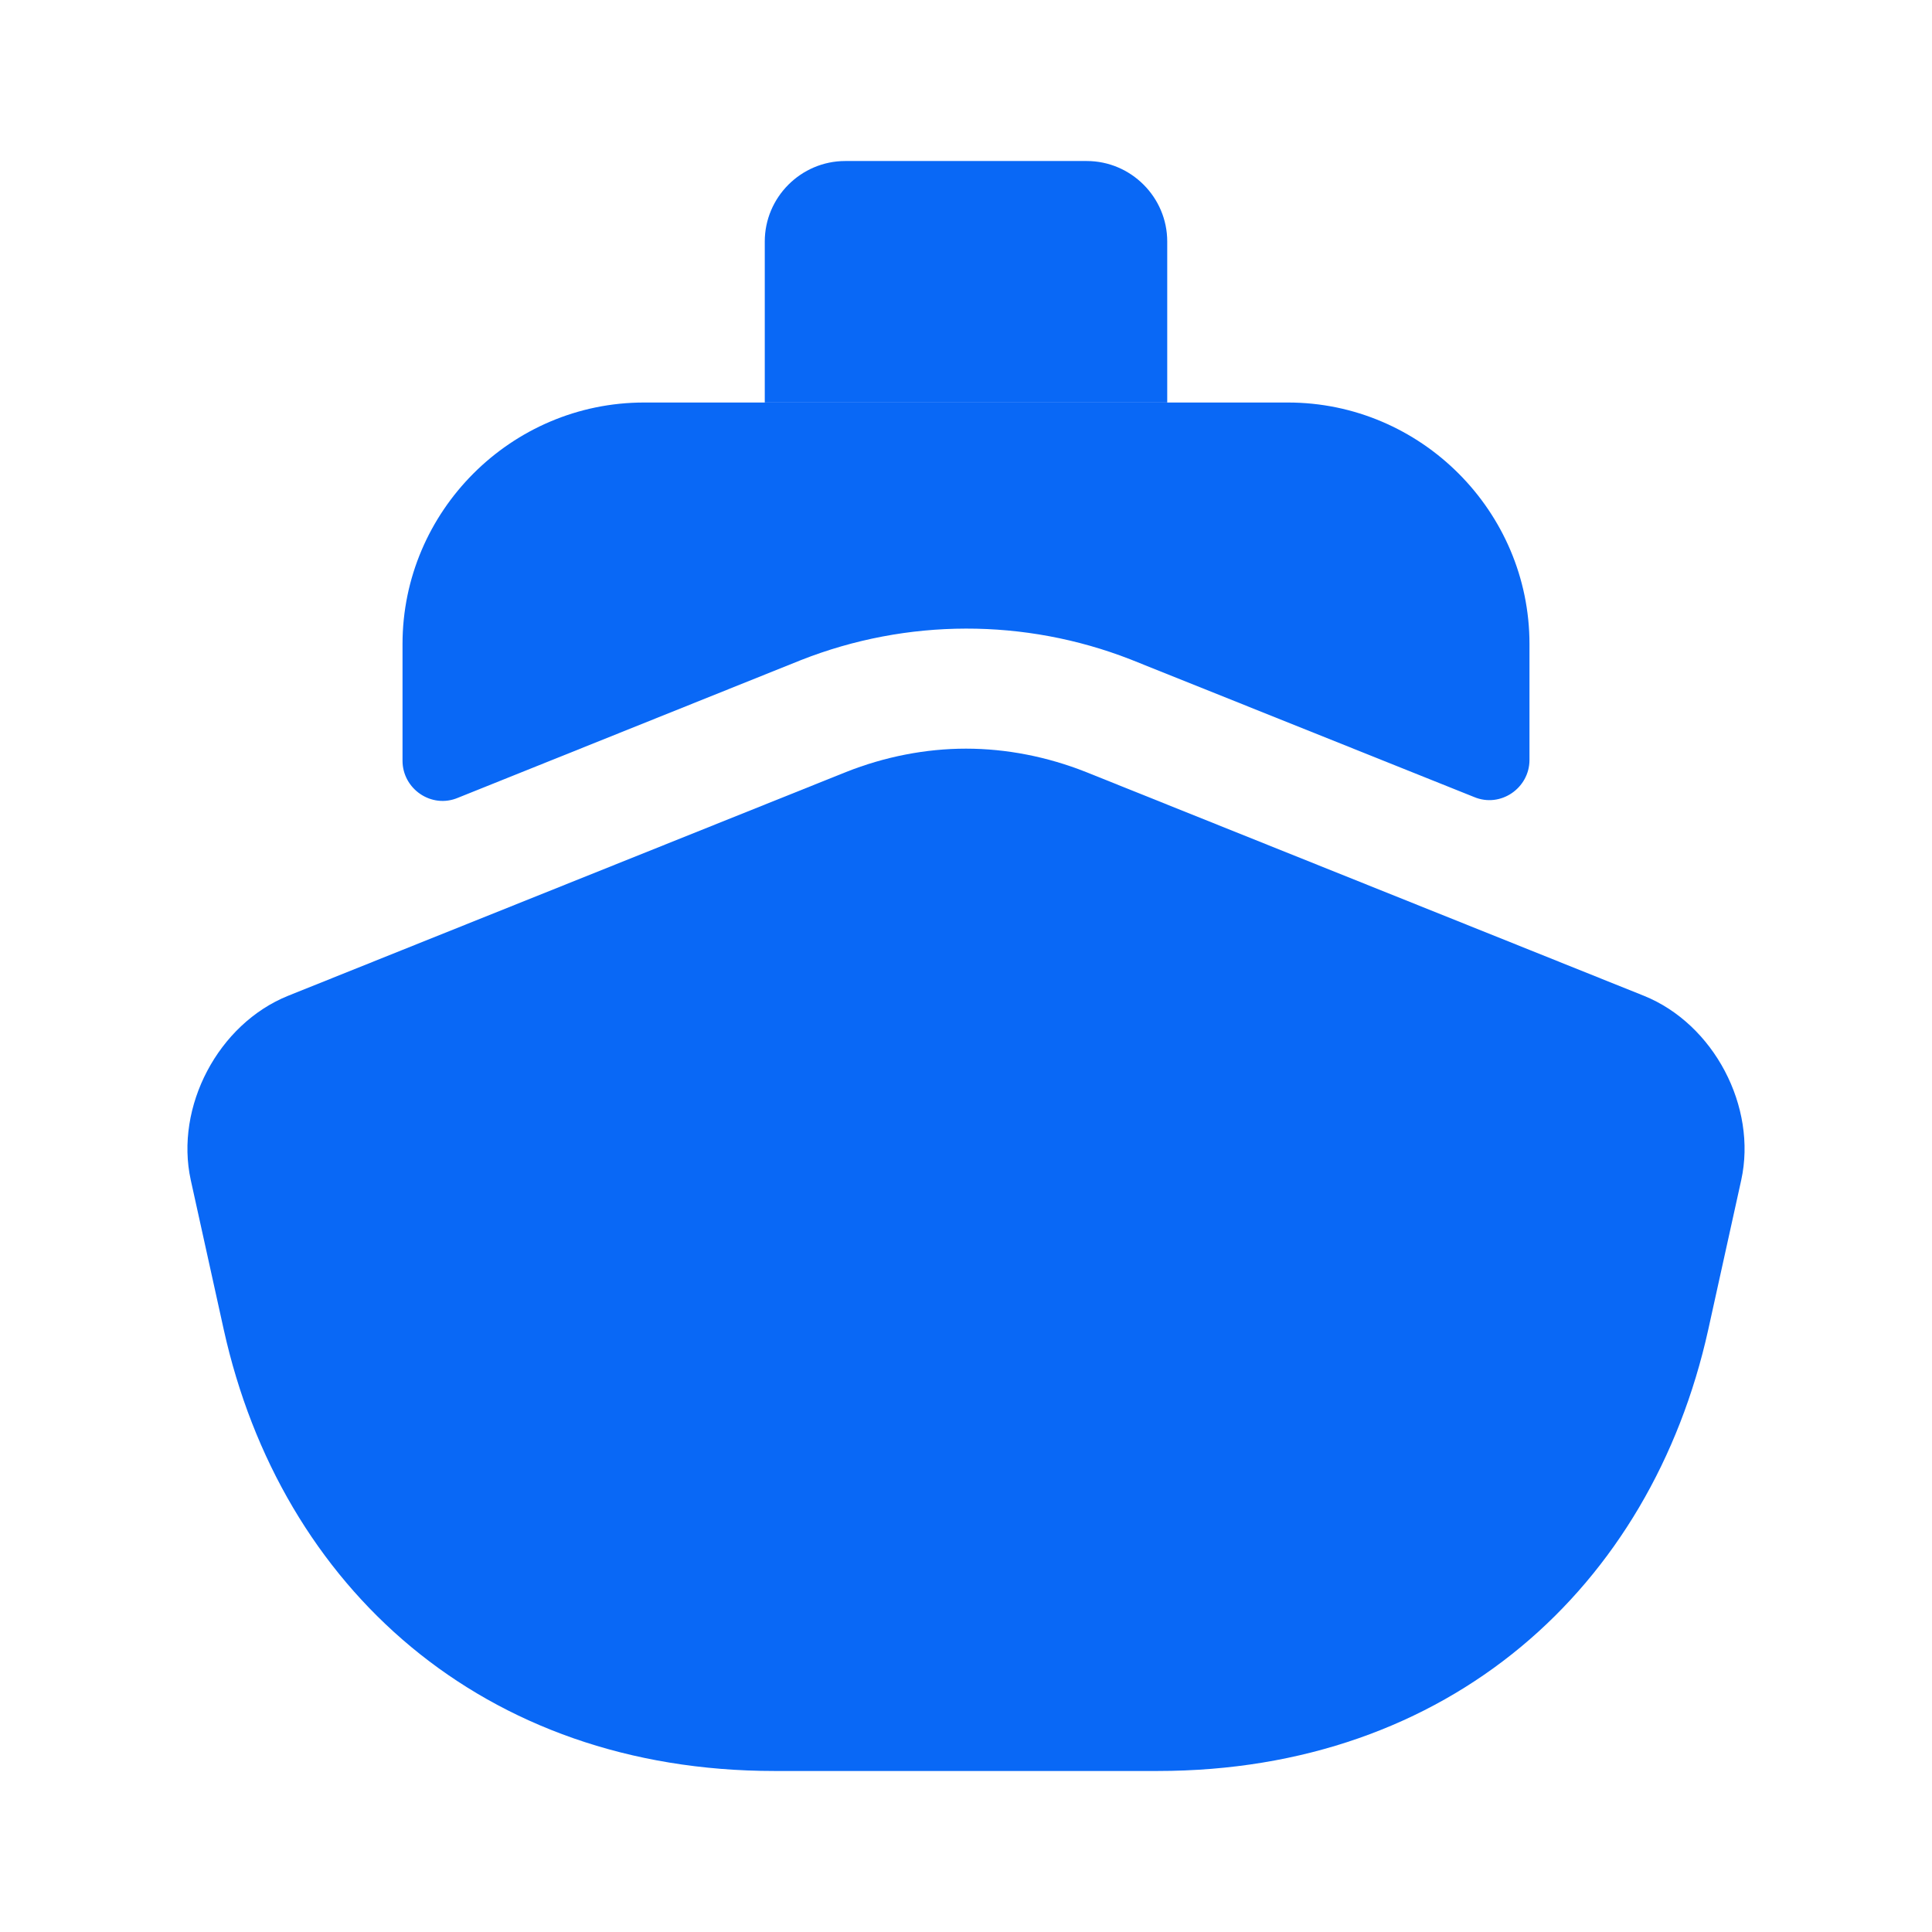
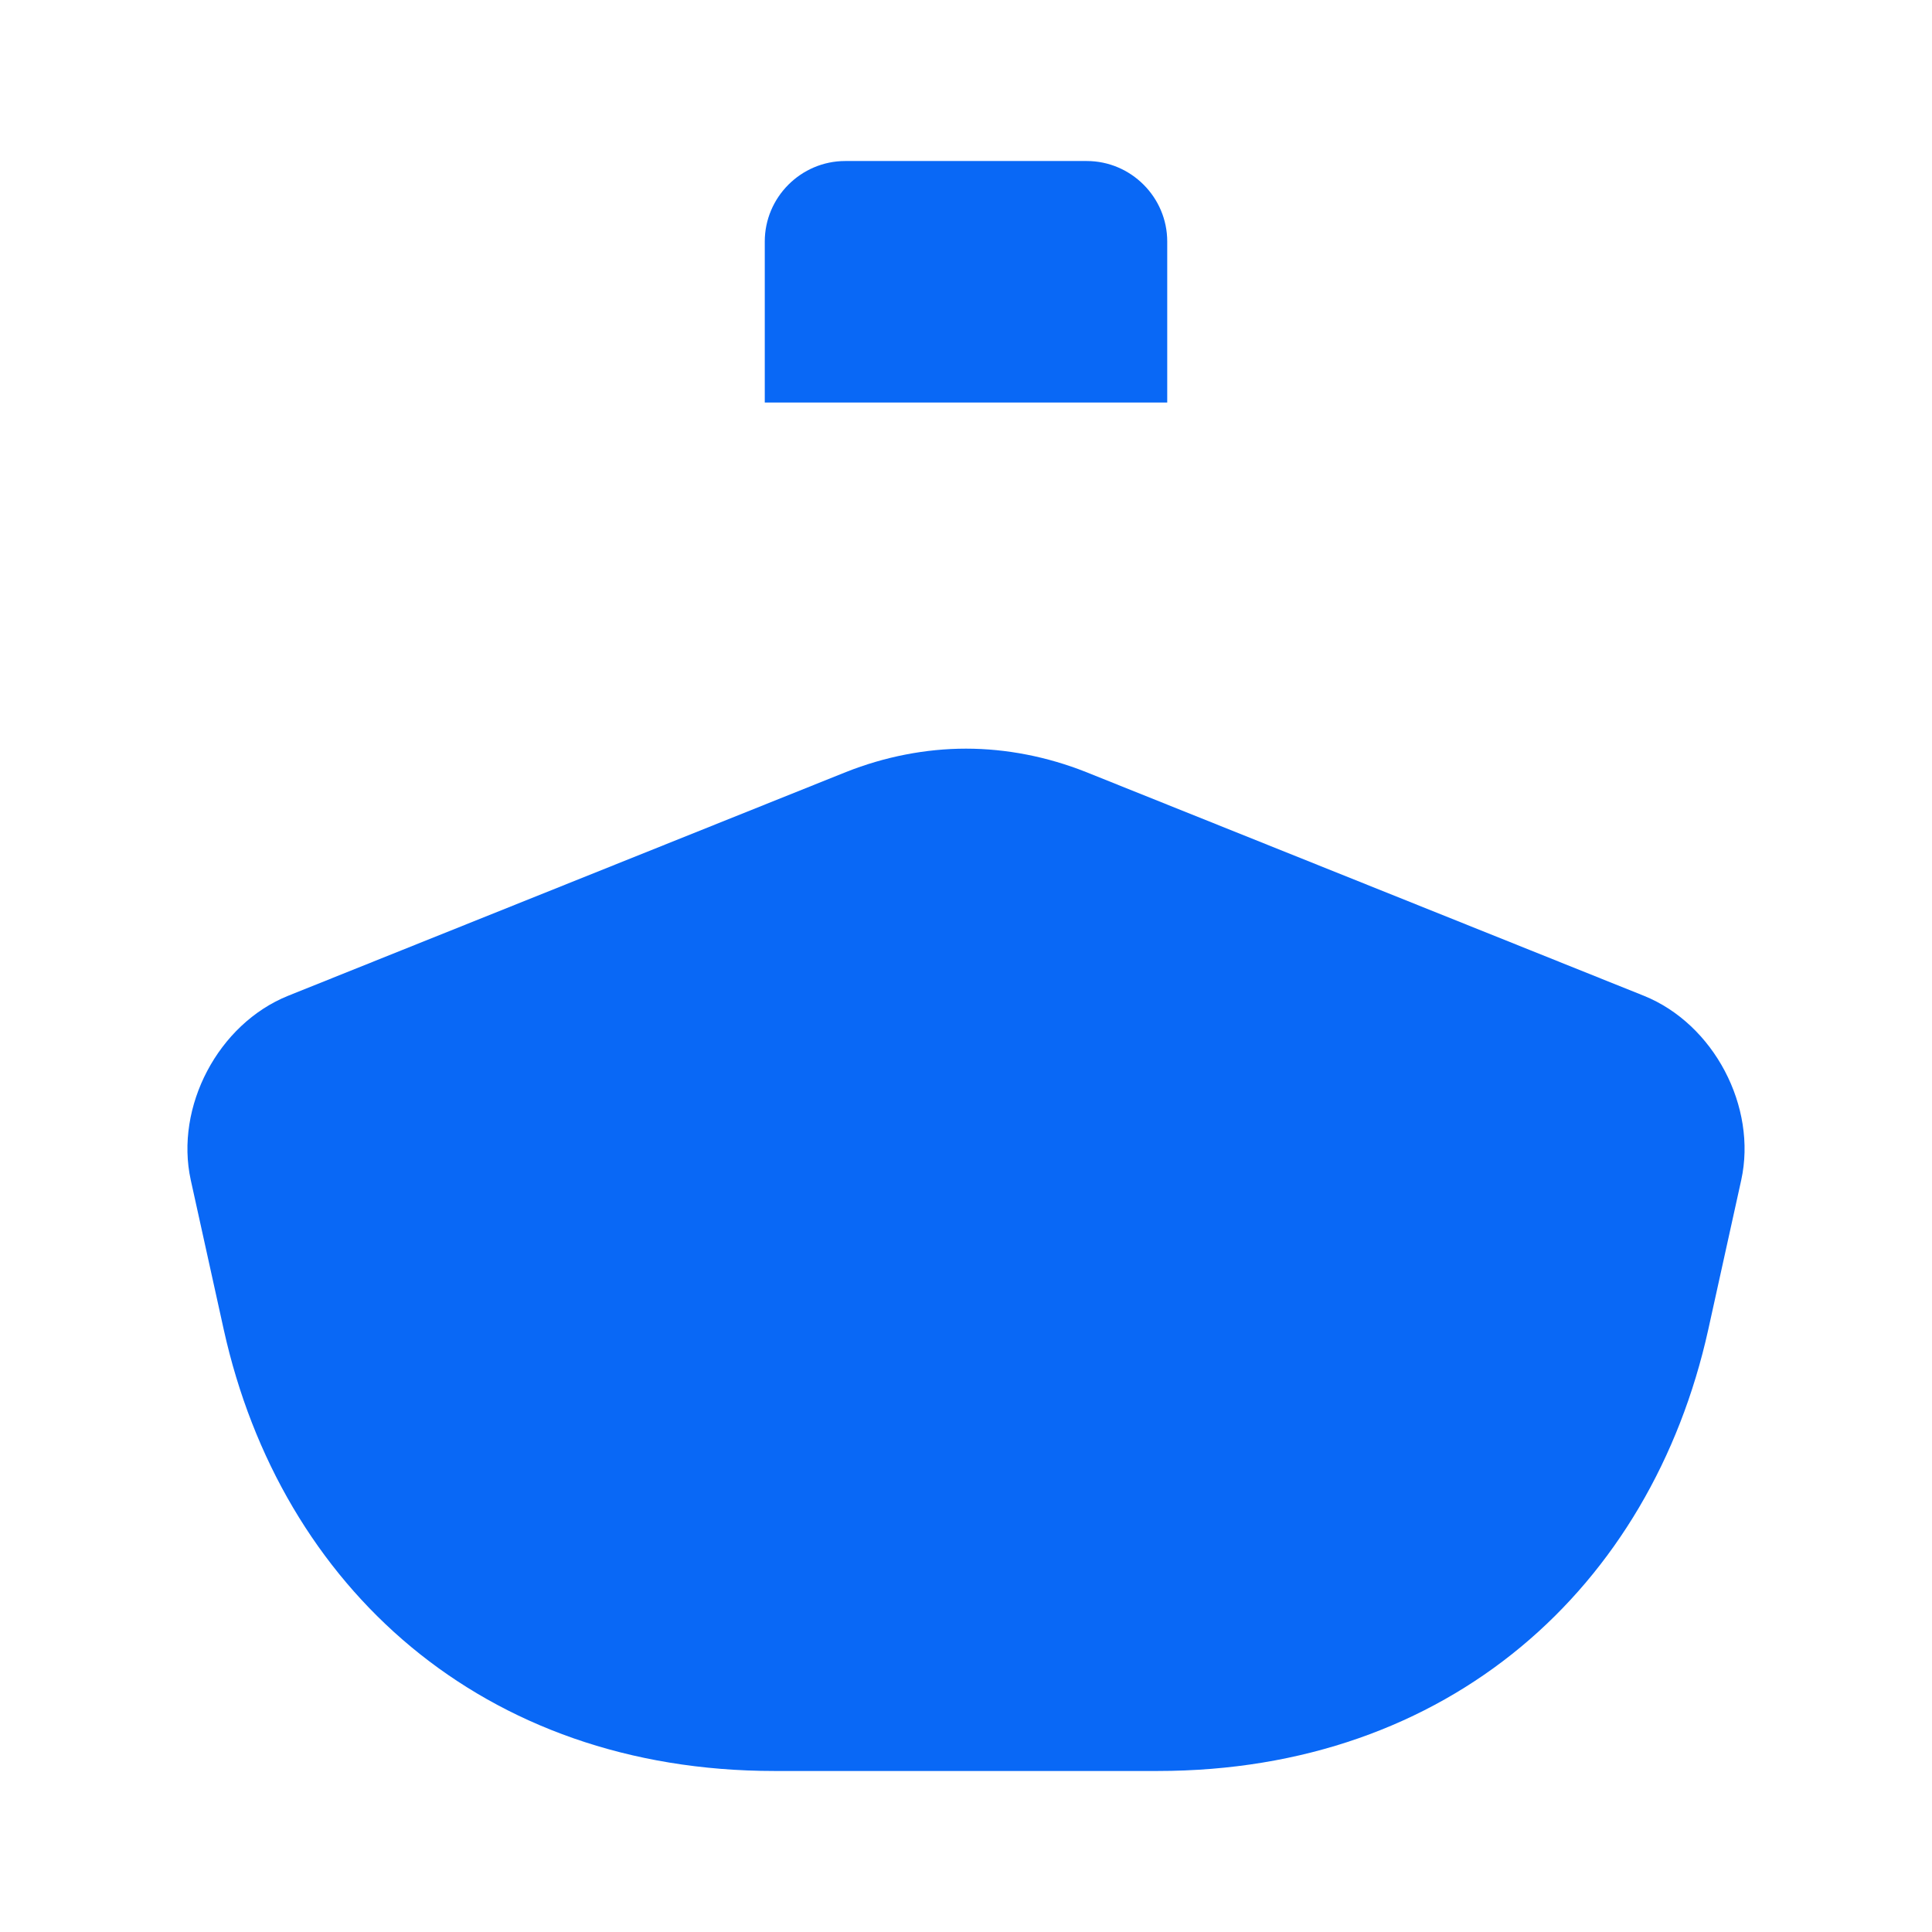
<svg xmlns="http://www.w3.org/2000/svg" width="32" height="32" viewBox="0 0 32 32" fill="none">
  <path d="M28.84 19.547L28.293 22.027C27.347 26.293 24 29.333 19.173 29.333H12.827C8 29.333 4.653 26.293 3.707 22.027L3.16 19.547C2.893 18.333 3.613 16.96 4.773 16.493L6.667 15.733L14.013 12.787C14.653 12.533 15.333 12.4 16 12.4C16.667 12.4 17.347 12.533 17.987 12.787L25.333 15.733L27.227 16.493C28.387 16.96 29.107 18.333 28.84 19.547Z" fill="#0968F6" />
-   <path d="M25.333 10.667V12.587C25.333 13.053 24.853 13.387 24.413 13.2L18.72 10.92C16.973 10.24 15.027 10.24 13.267 10.933L7.587 13.213C7.147 13.4 6.667 13.067 6.667 12.6V10.667C6.667 8.467 8.467 6.667 10.667 6.667H21.333C23.533 6.667 25.333 8.467 25.333 10.667Z" fill="#0968F6" />
  <path d="M19.333 6.667H12.667V4C12.667 3.267 13.267 2.667 14 2.667H18C18.733 2.667 19.333 3.267 19.333 4V6.667Z" fill="#0968F6" />
</svg>